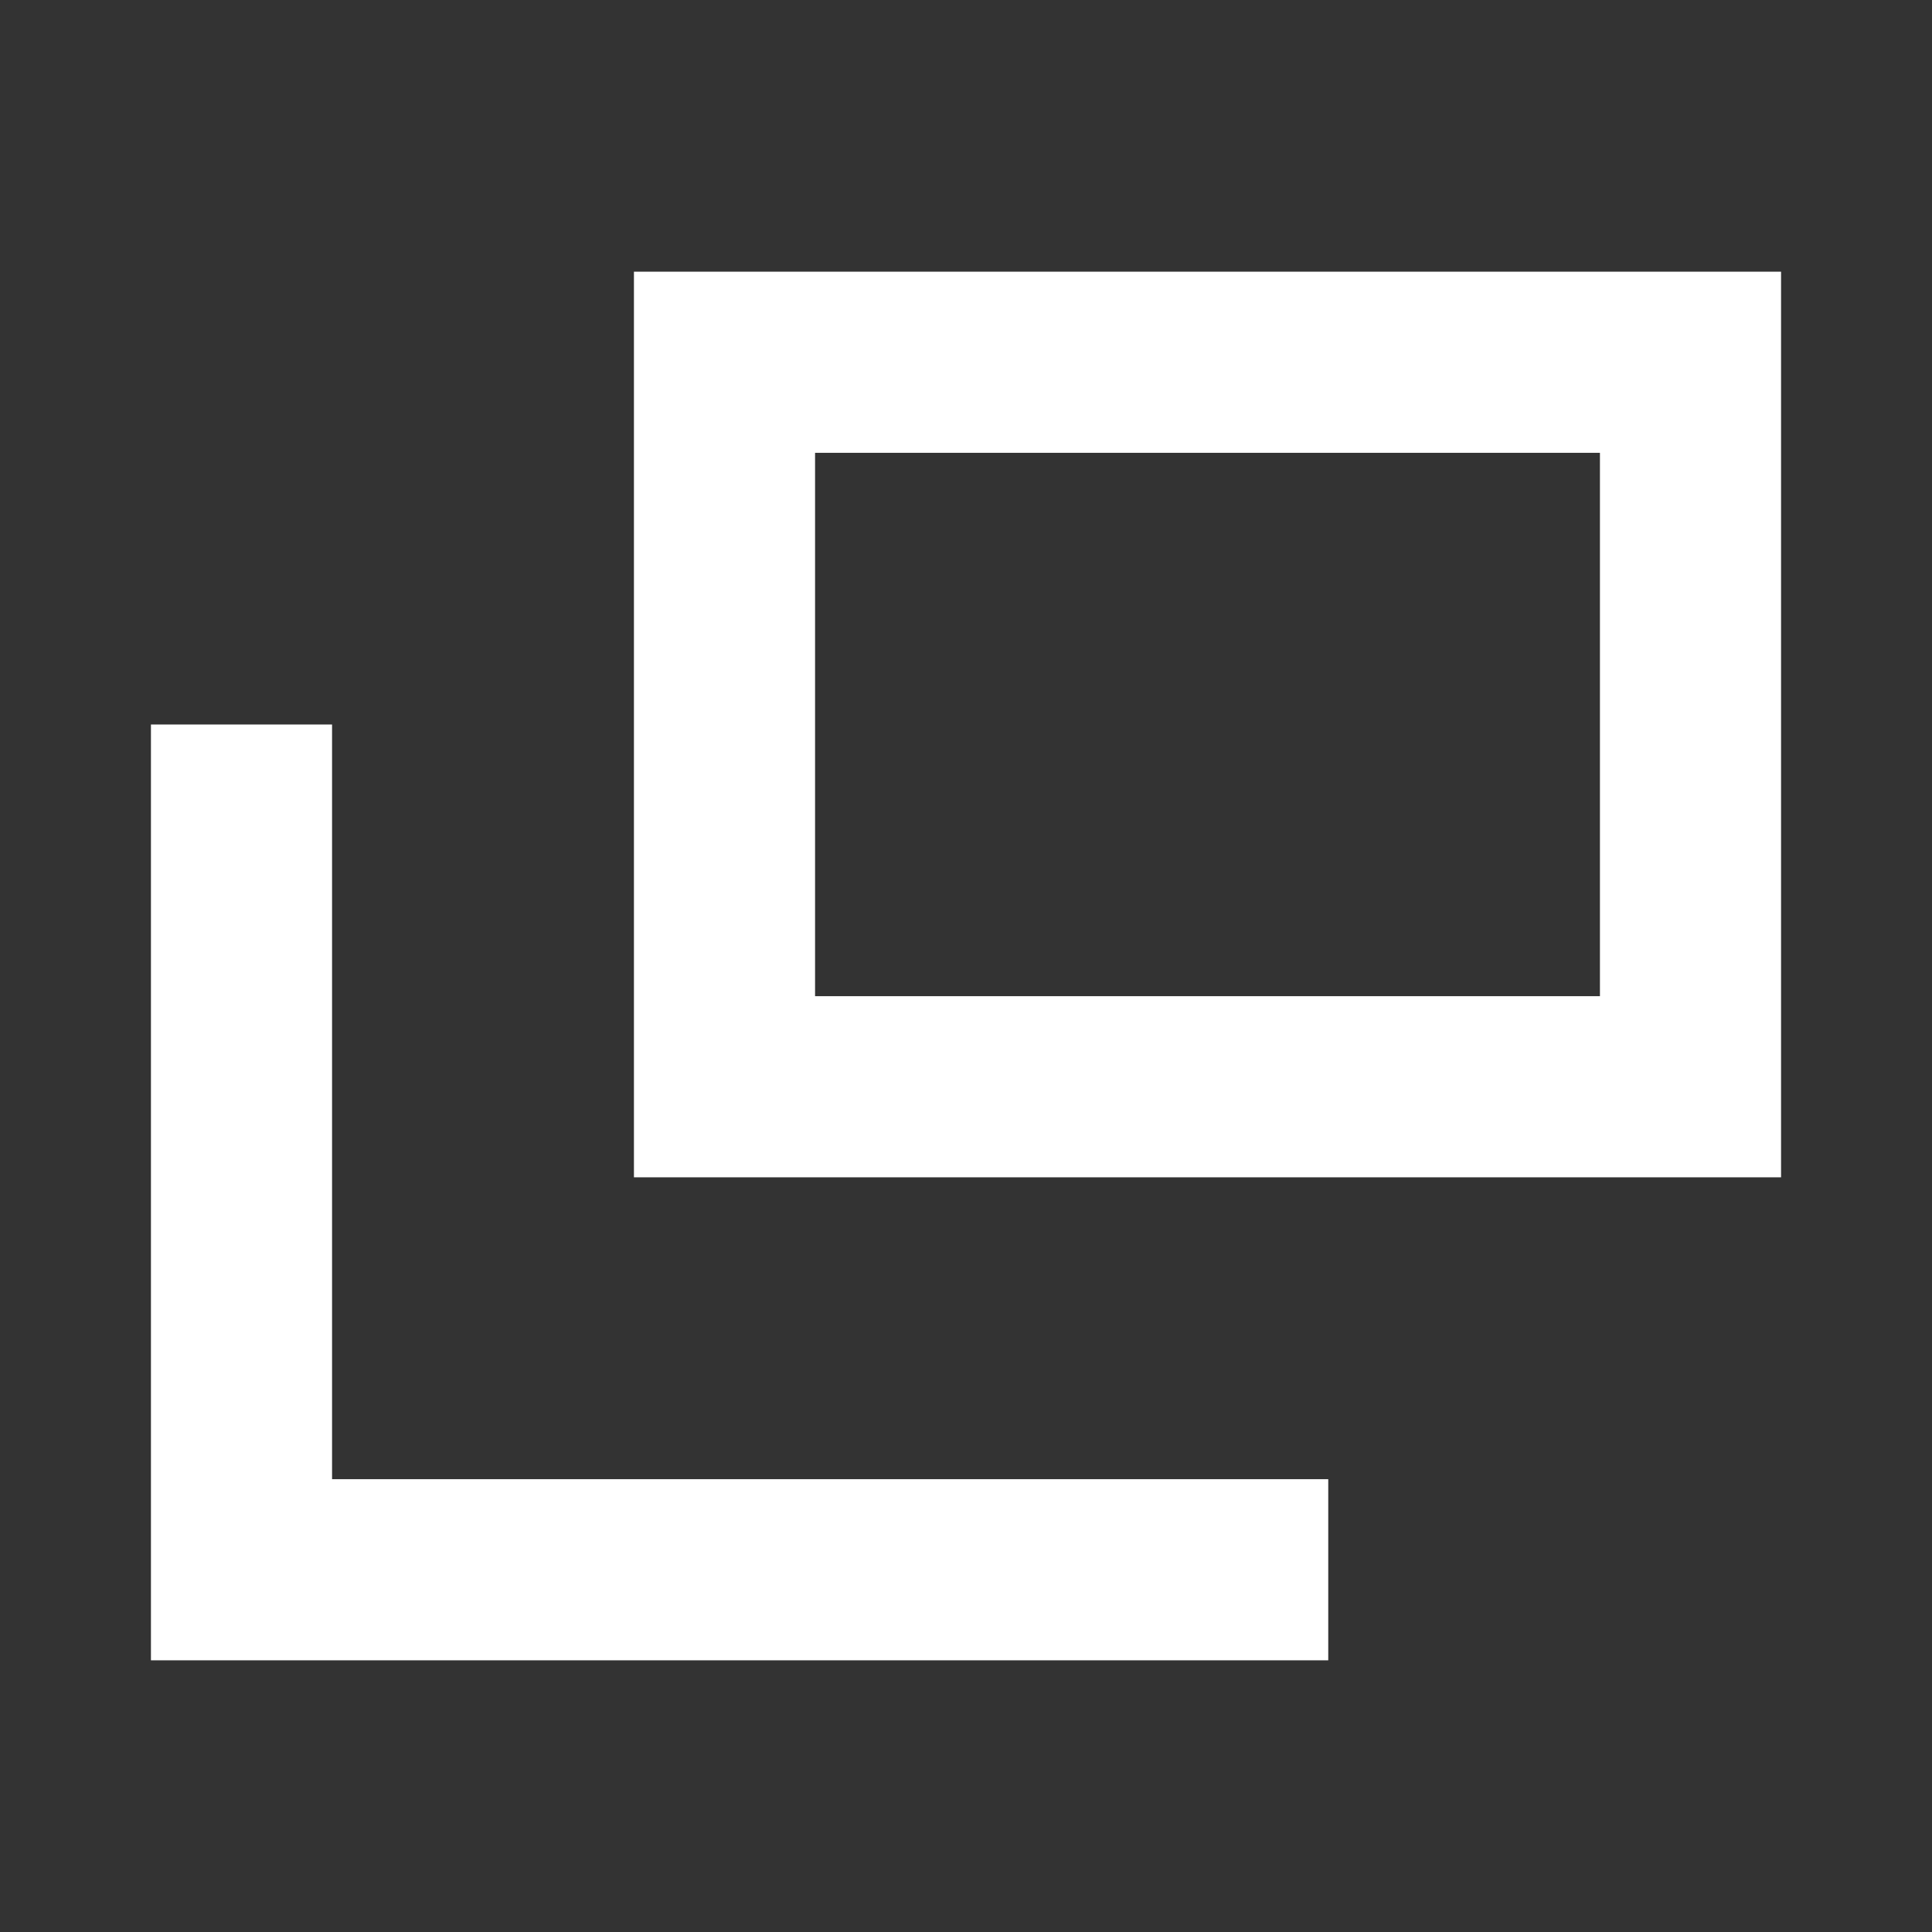
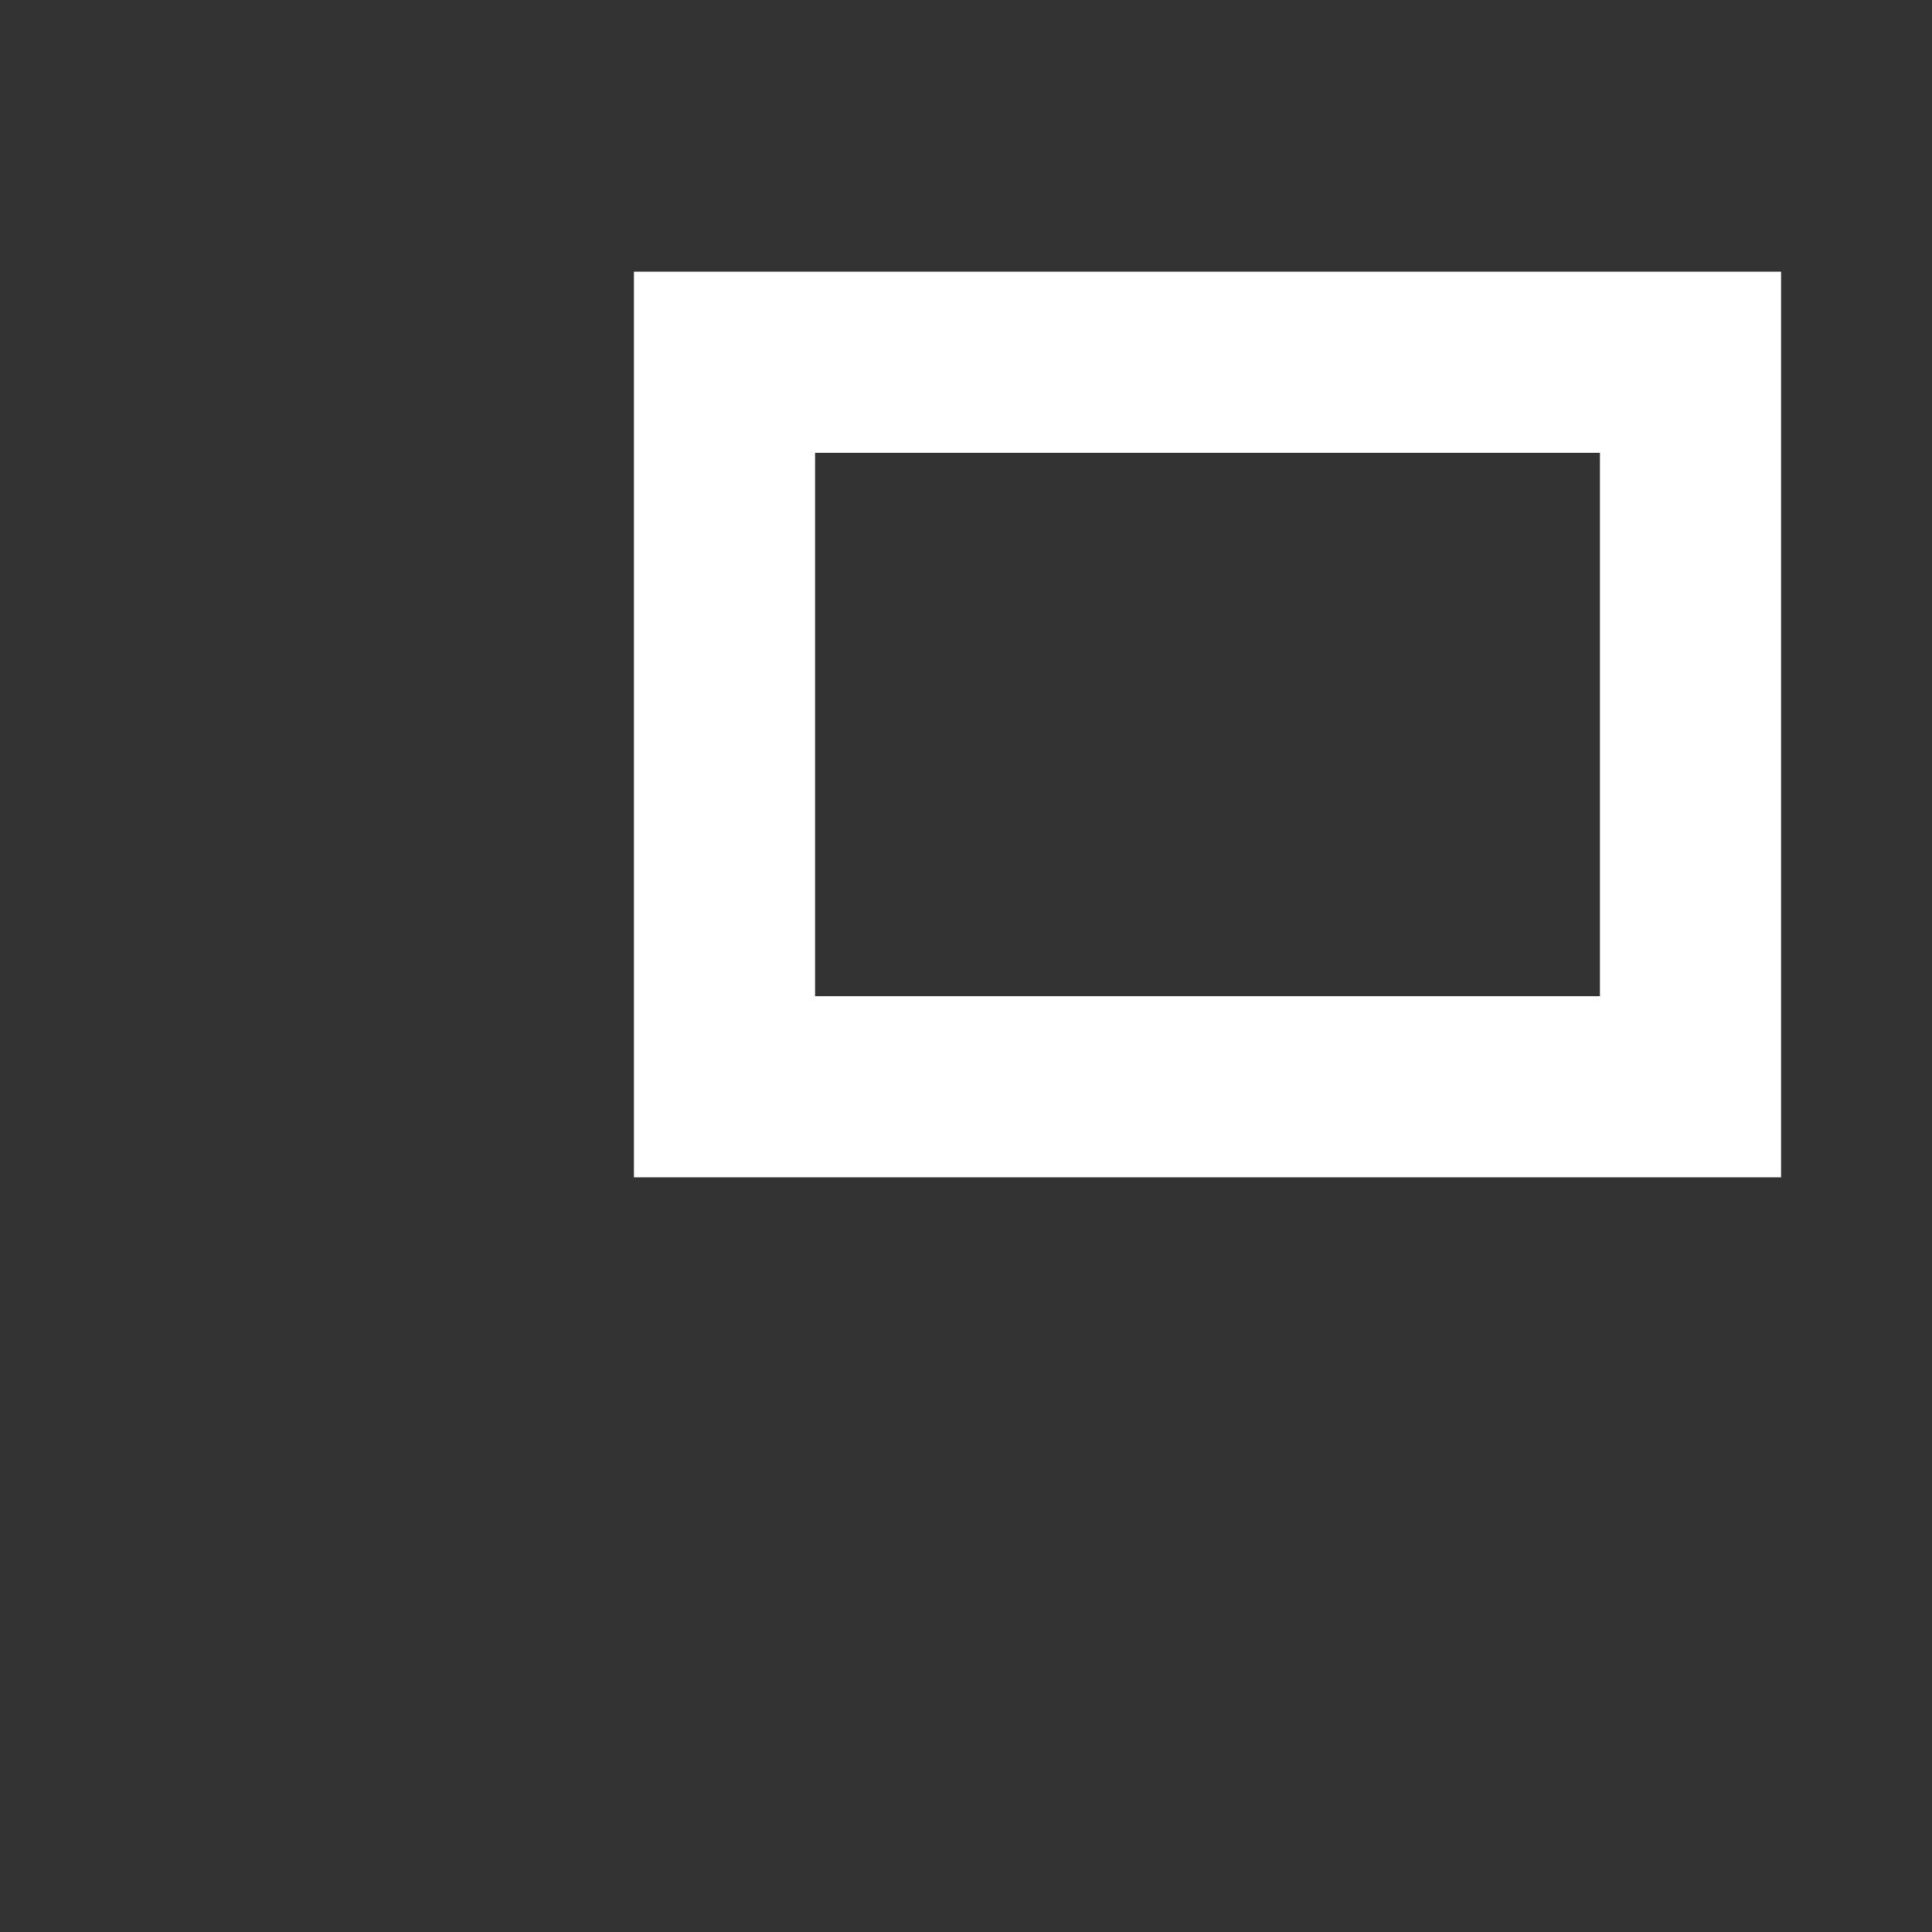
<svg xmlns="http://www.w3.org/2000/svg" width="16" height="16" viewBox="0 0 16 16" fill="none">
  <rect x="0" y="0" width="16" height="16" fill="#333333" stroke="none" />
  <rect x="6" y="3" width="8" height="6" stroke="white" stroke-width="1.5" />
-   <path d="M2 6V13H11" stroke="white" stroke-width="1.5" />
</svg>